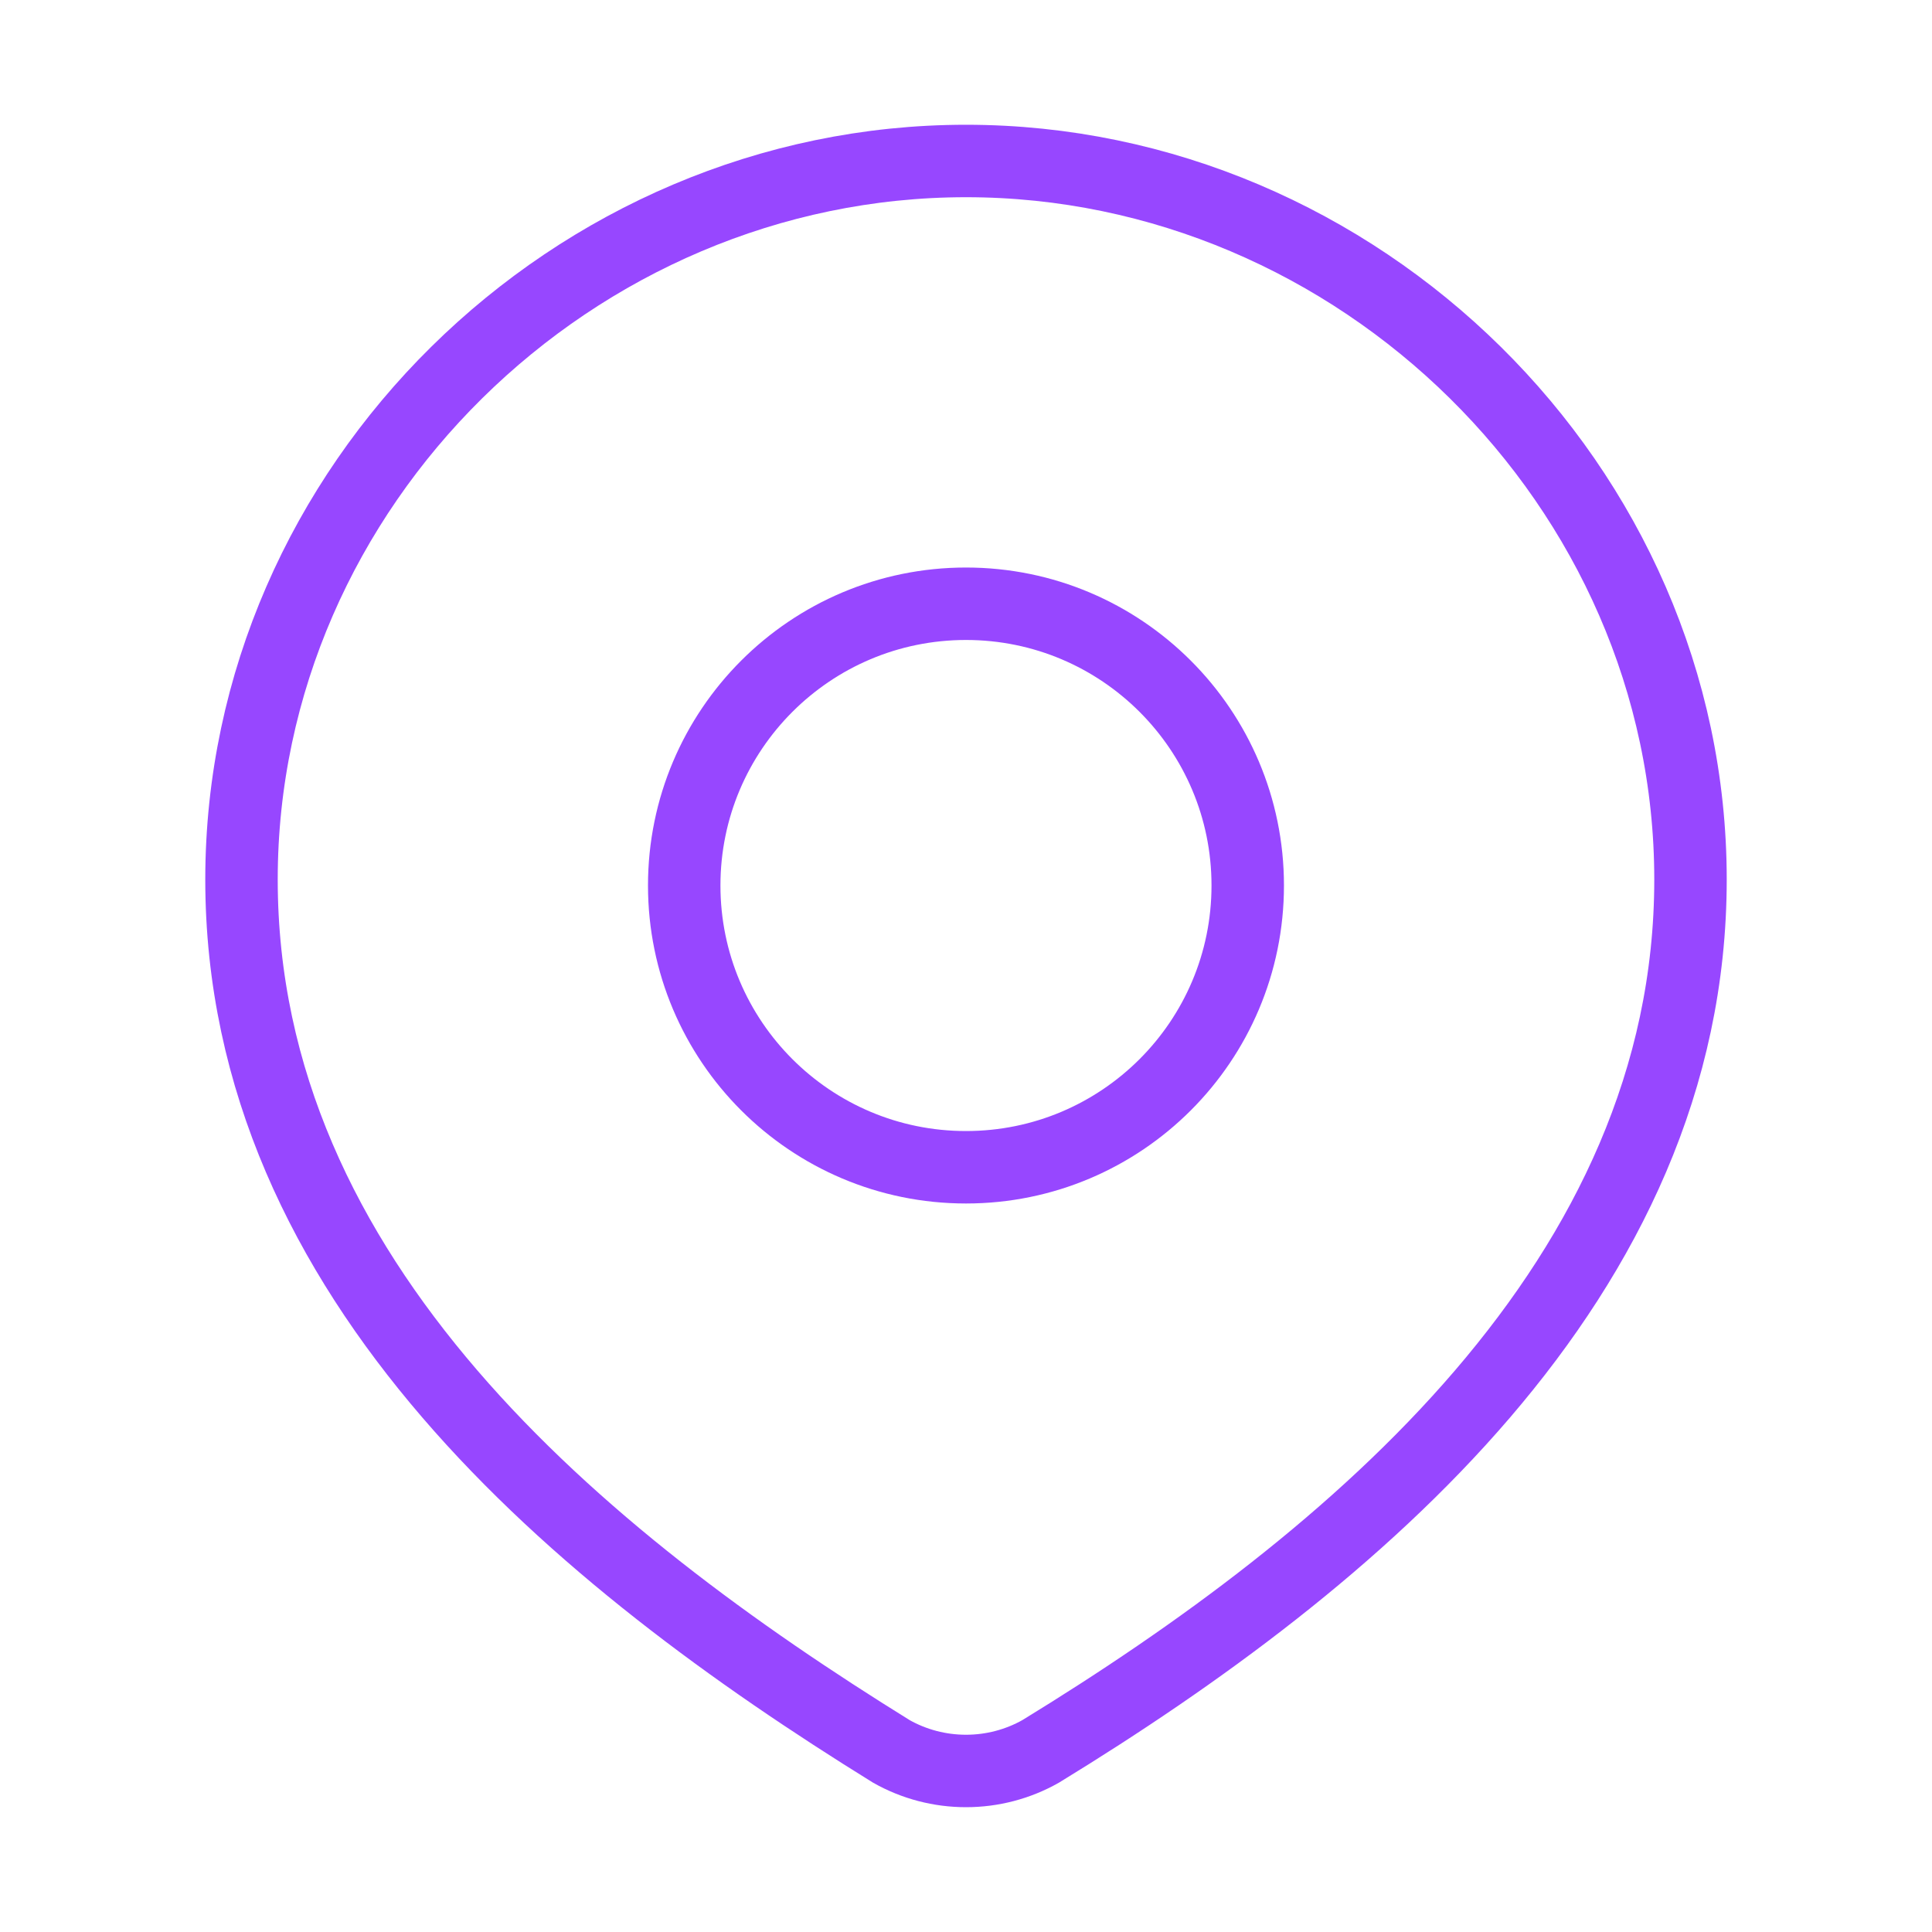
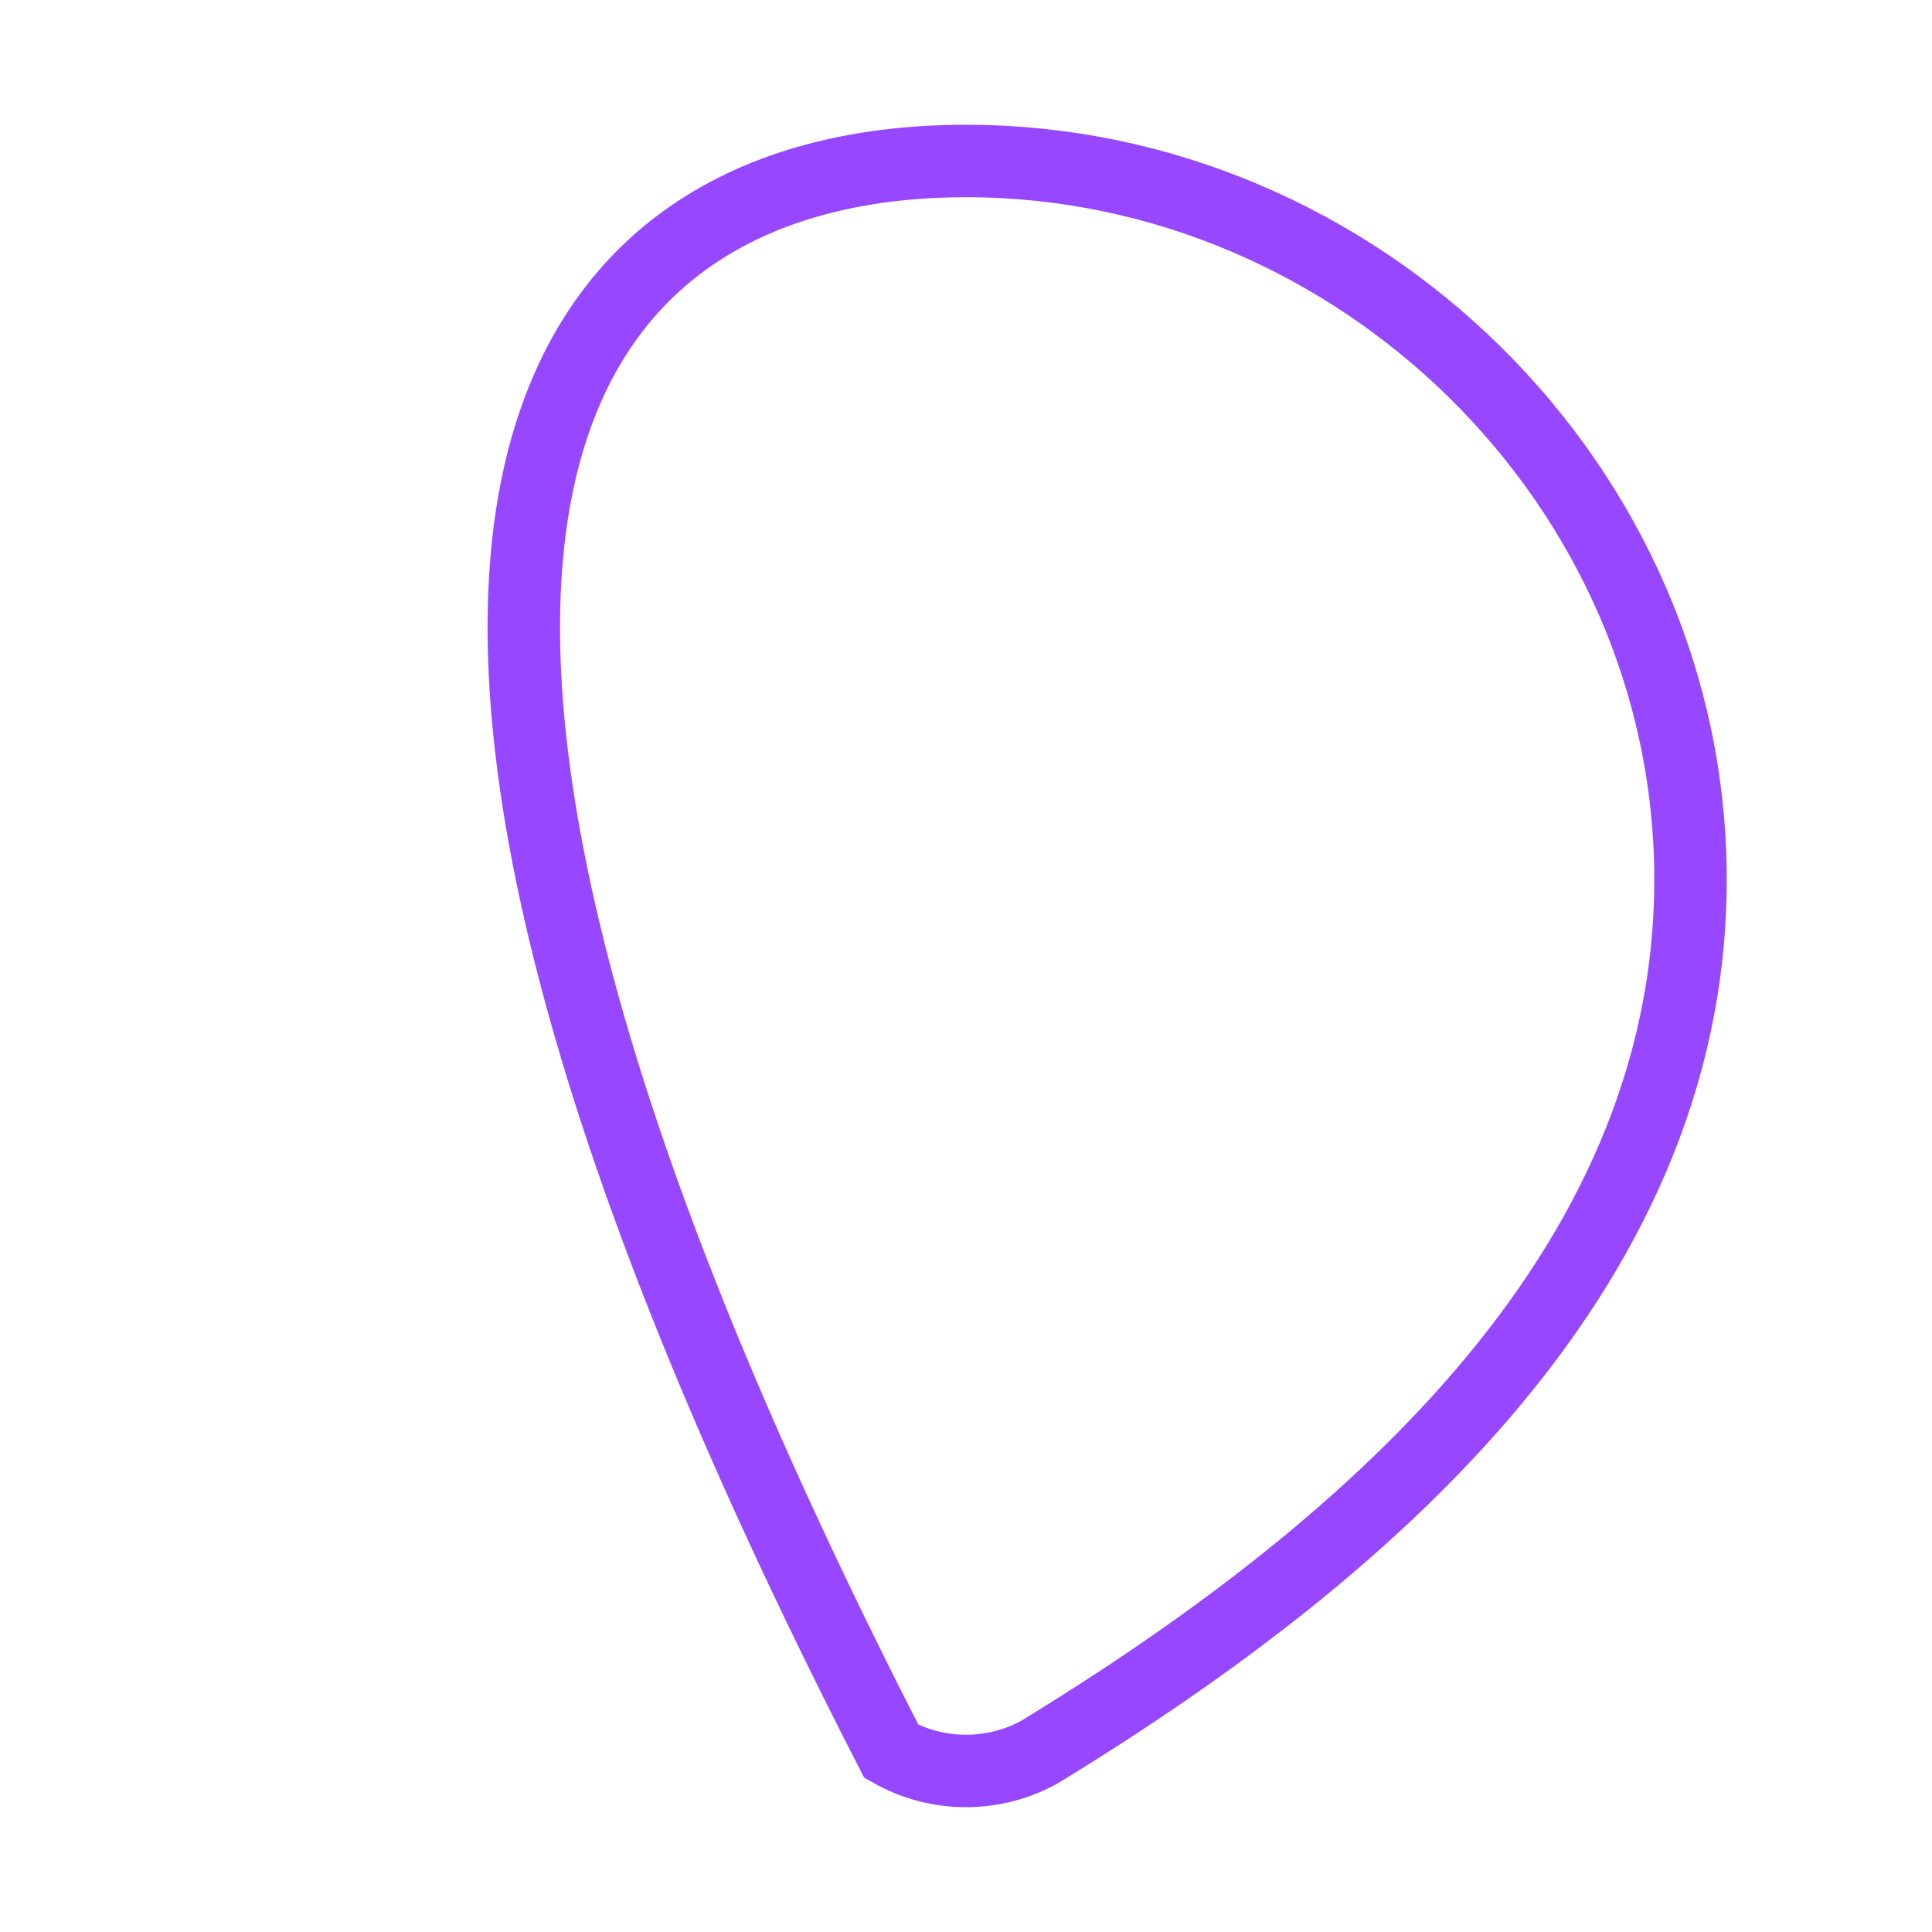
<svg xmlns="http://www.w3.org/2000/svg" width="40" height="40" viewBox="0 0 40 40" fill="none">
-   <path d="M25.833 18.333C25.833 21.555 23.221 24.167 20 24.167C16.778 24.167 14.166 21.555 14.166 18.333C14.166 15.112 16.778 12.5 20 12.5C23.221 12.5 25.833 15.112 25.833 18.333Z" stroke="#9747FF" stroke-width="1.5" />
-   <path d="M20 3.333C28.118 3.333 35 10.055 35 18.209C35 26.494 28.006 32.307 21.545 36.261C21.074 36.527 20.542 36.666 20 36.666C19.458 36.666 18.926 36.527 18.455 36.261C12.007 32.269 5 26.523 5 18.209C5 10.055 11.882 3.333 20 3.333Z" stroke="#9747FF" stroke-width="1.5" />
+   <path d="M20 3.333C28.118 3.333 35 10.055 35 18.209C35 26.494 28.006 32.307 21.545 36.261C21.074 36.527 20.542 36.666 20 36.666C19.458 36.666 18.926 36.527 18.455 36.261C5 10.055 11.882 3.333 20 3.333Z" stroke="#9747FF" stroke-width="1.5" />
</svg>